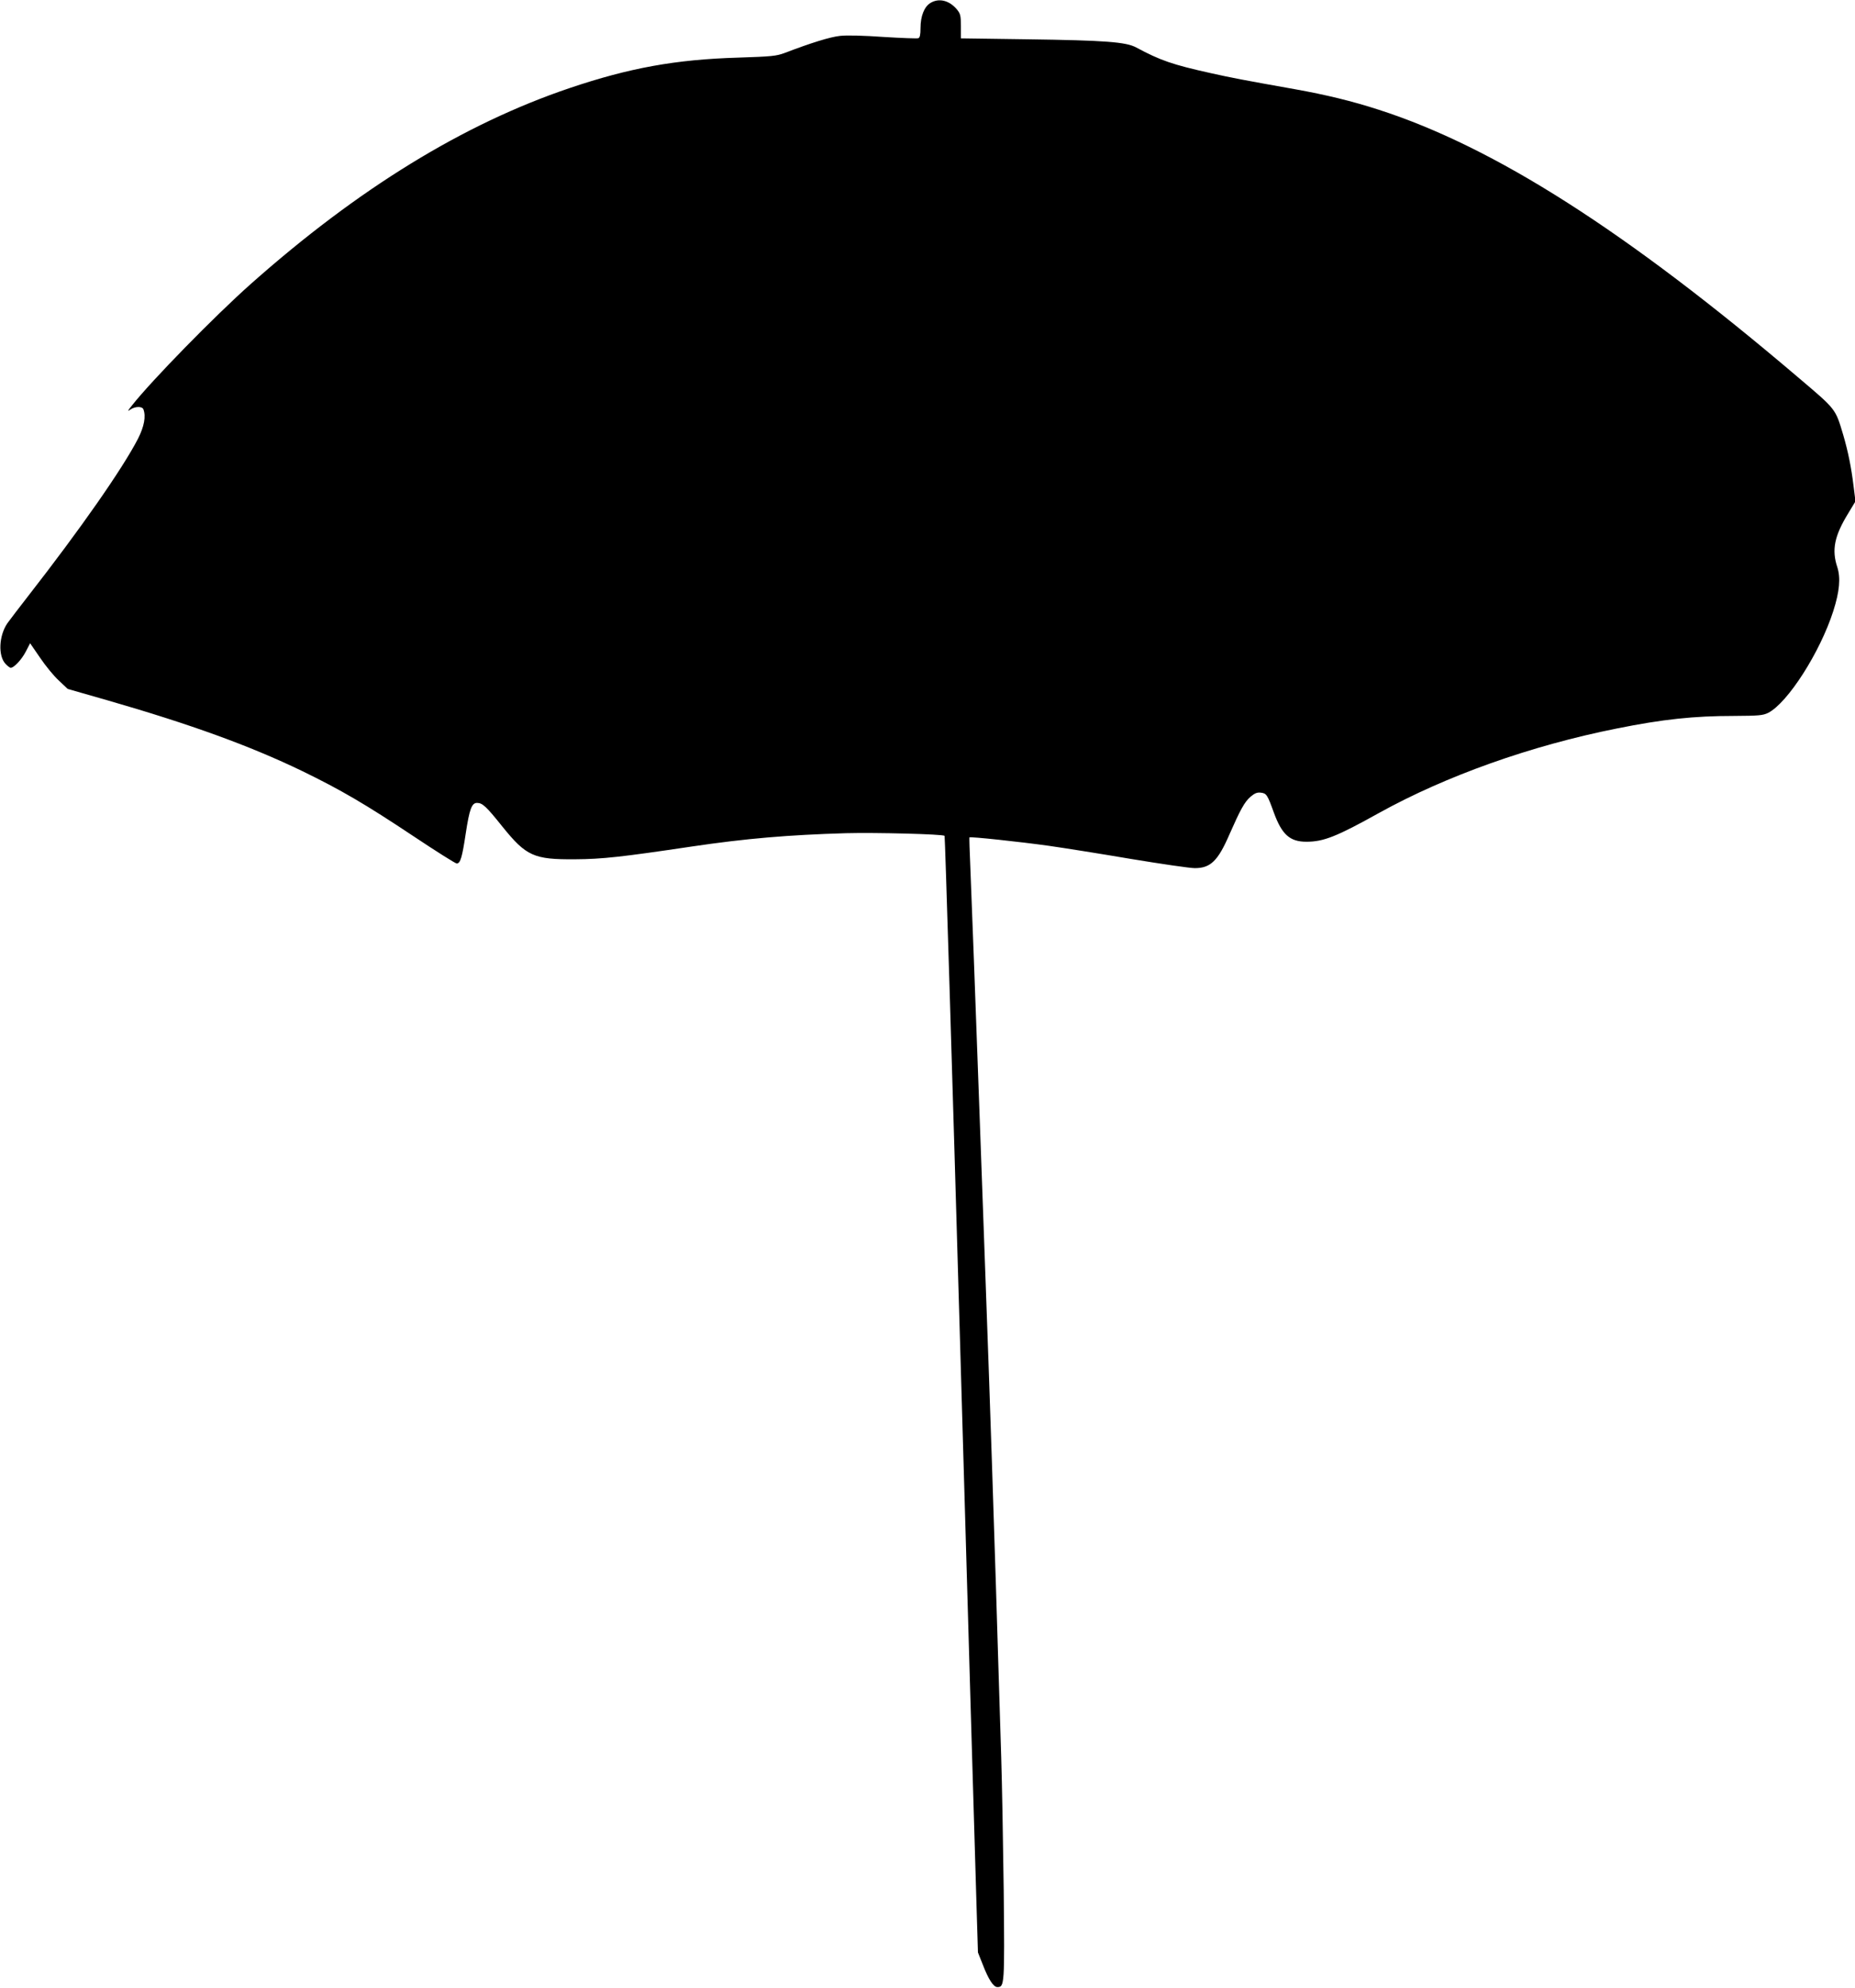
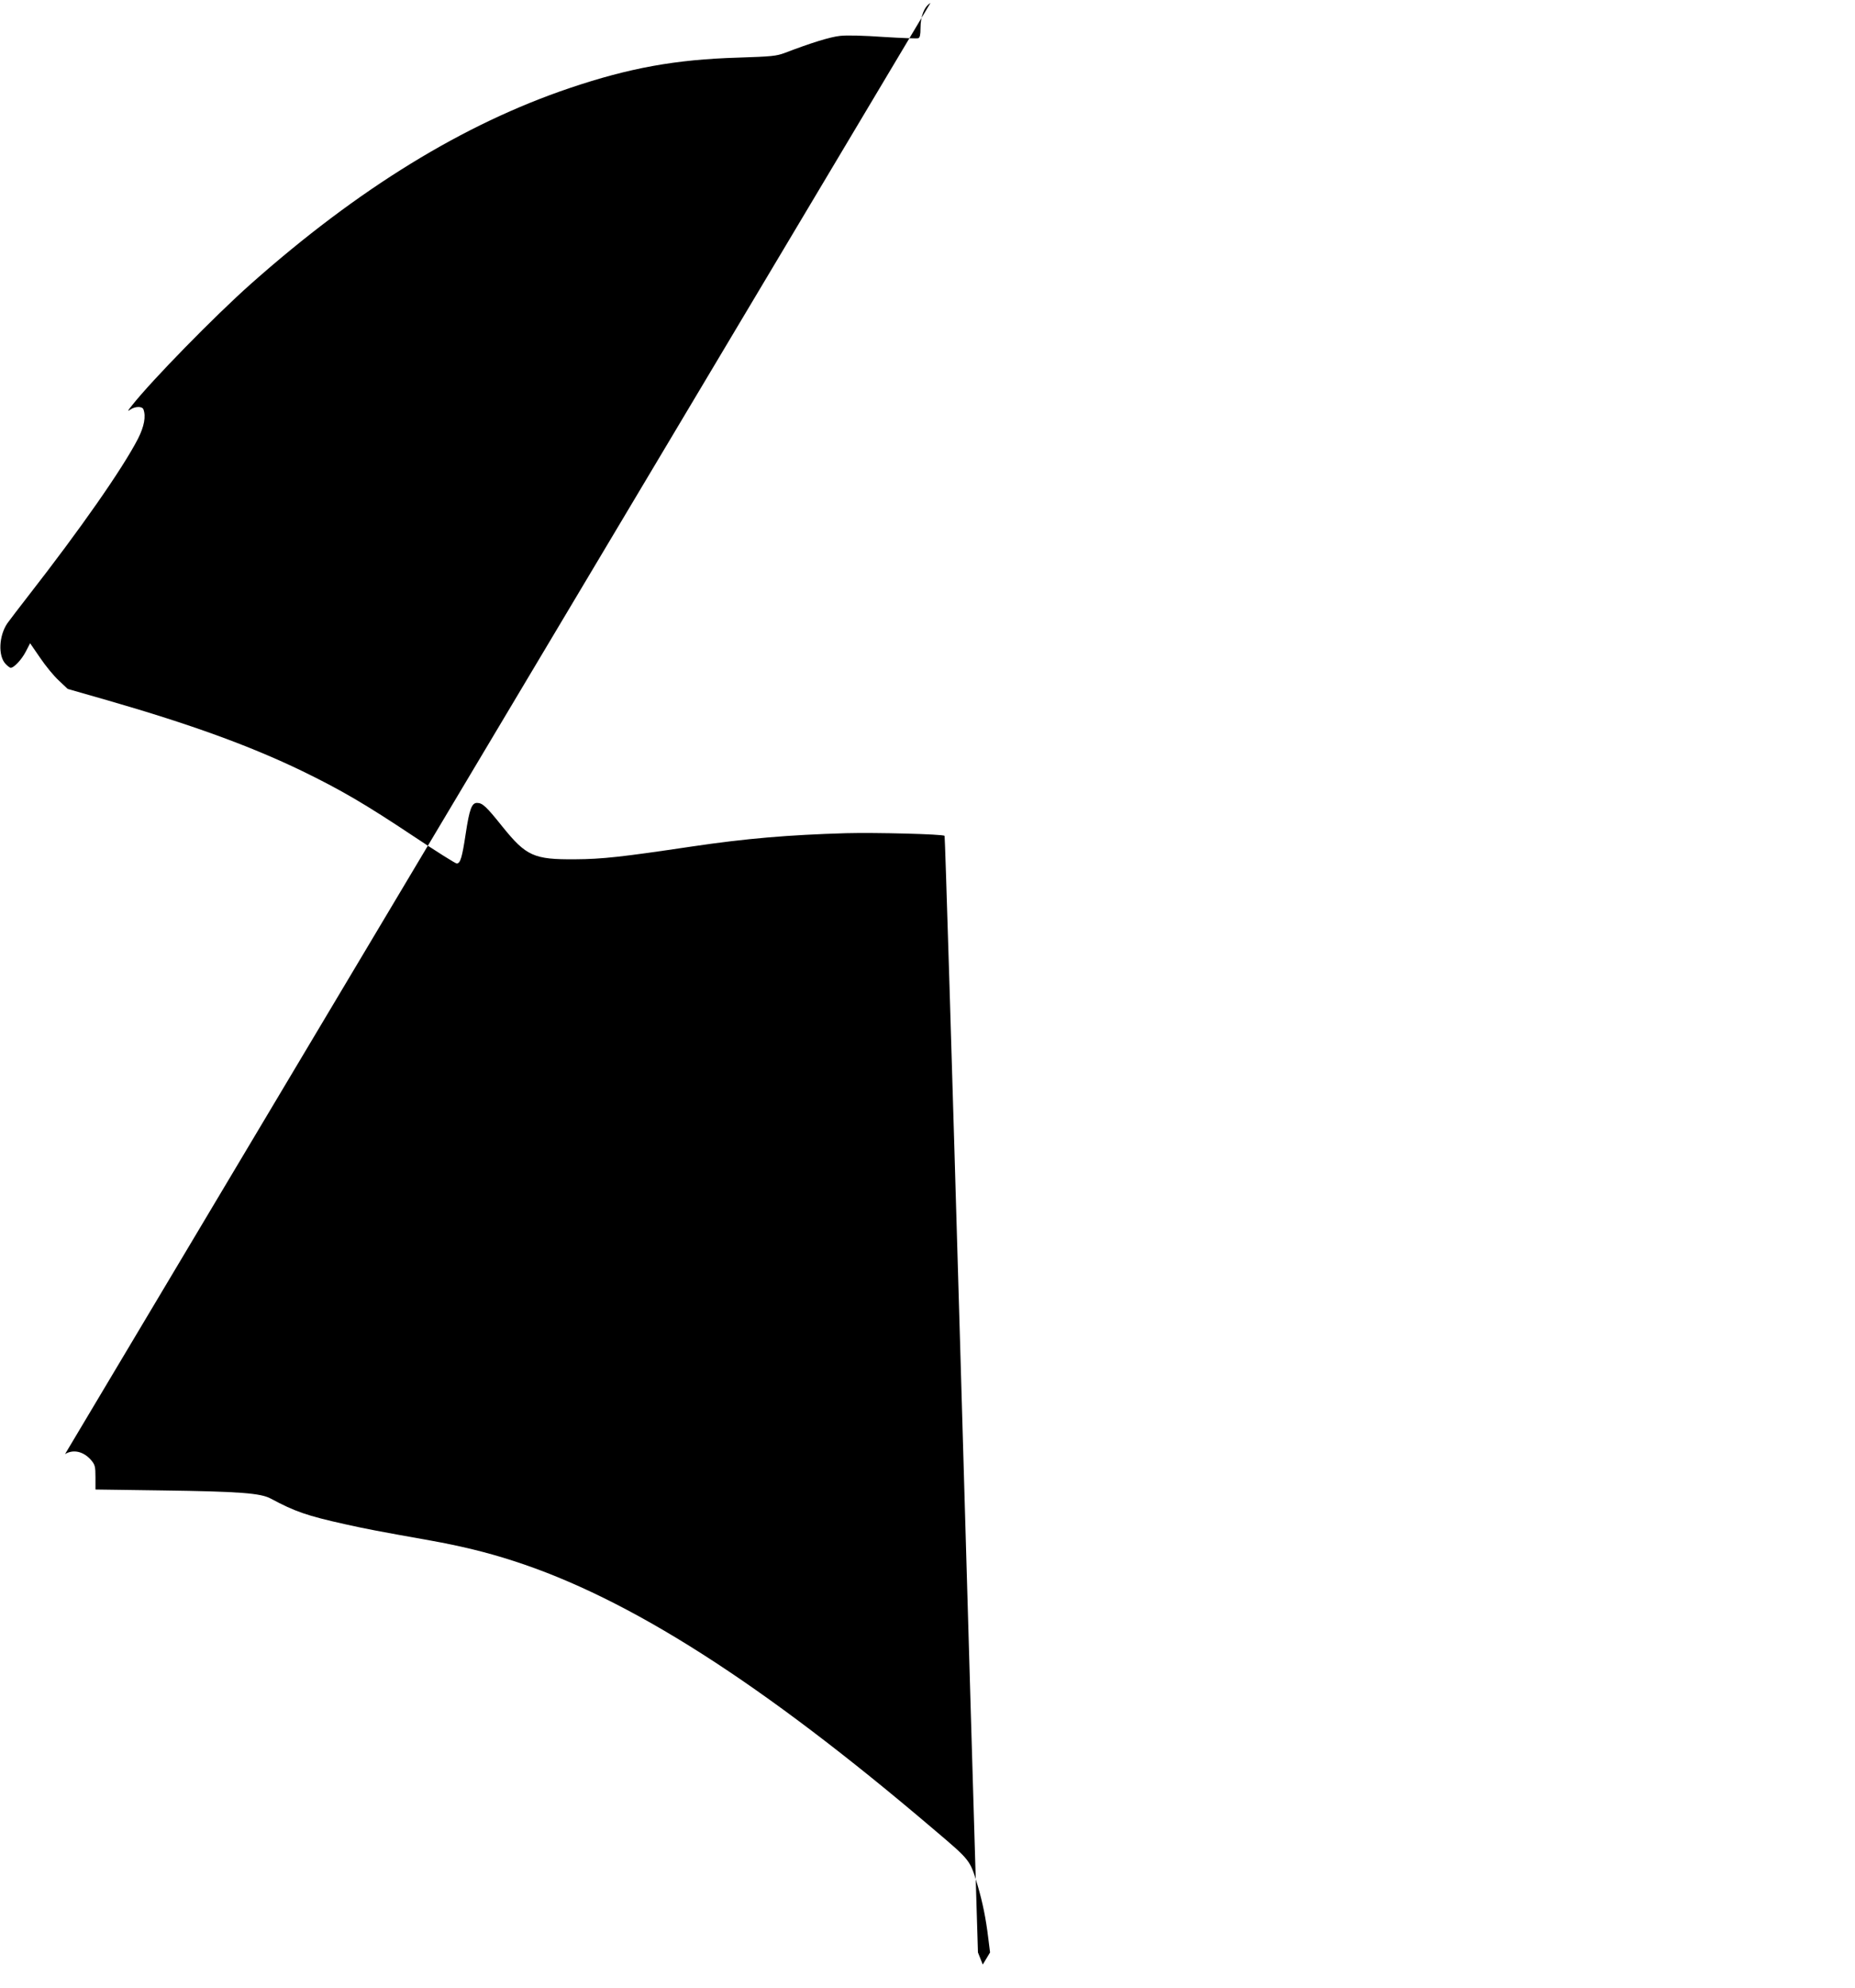
<svg xmlns="http://www.w3.org/2000/svg" version="1.0" width="1195pt" height="1280pt" viewBox="0 0 1195 1280" preserveAspectRatio="xMidYMid meet">
  <g transform="translate(0,1280) scale(0.1,-0.1)" fill="#000000" stroke="none">
-     <path d="M5994 12781 c-40 -24 -64 -85 -64 -162 0 -43 -4 -61 -14 -65 -8 -3 -109 1 -223 8 -127 9 -237 12 -281 7 -65 -7 -187 -45 -357 -110 -54 -20 -84 -23 -300 -30 -402 -12 -700 -66 -1085 -196 -684 -231 -1362 -647 -2055 -1262 -232 -206 -639 -622 -765 -782 -29 -36 -31 -41 -10 -26 31 21 76 22 84 1 17 -45 5 -110 -35 -189 -100 -194 -373 -584 -706 -1011 -60 -77 -121 -157 -136 -178 -54 -80 -60 -208 -12 -260 13 -14 28 -26 34 -26 21 0 70 52 97 104 l28 54 64 -93 c35 -52 89 -118 121 -147 l57 -54 255 -73 c538 -155 918 -293 1254 -455 251 -122 407 -213 721 -422 144 -96 268 -174 276 -174 24 0 35 39 58 191 24 159 39 199 73 199 35 0 59 -22 163 -152 154 -191 203 -213 469 -211 174 1 300 15 750 82 351 52 622 75 995 86 189 5 625 -6 635 -17 3 -2 48 -1473 100 -3269 52 -1795 99 -3412 105 -3592 l10 -329 31 -78 c37 -96 69 -145 94 -145 46 0 47 13 41 620 -4 314 -11 698 -16 855 -5 157 -14 447 -20 645 -10 337 -15 495 -40 1258 -11 338 -25 736 -40 1147 -15 403 -28 776 -40 1105 -26 725 -50 1354 -59 1580 -5 105 -7 191 -6 193 5 6 324 -28 510 -54 99 -14 338 -52 532 -85 194 -32 378 -59 410 -59 101 0 149 46 223 217 70 159 97 208 134 241 28 24 44 31 68 28 37 -4 43 -14 84 -128 52 -142 103 -188 210 -188 111 0 194 33 469 186 430 238 977 433 1530 543 298 60 498 81 754 81 162 1 187 3 222 20 126 65 334 390 419 655 41 128 48 214 26 283 -37 111 -19 201 70 346 l47 78 -12 96 c-15 124 -36 226 -67 332 -51 170 -44 161 -288 368 -1107 942 -1958 1485 -2703 1725 -172 56 -343 97 -538 132 -327 58 -415 75 -545 104 -248 55 -325 82 -480 165 -65 36 -202 46 -702 53 l-428 6 0 78 c0 70 -3 81 -27 110 -49 57 -115 73 -169 40z" />
+     <path d="M5994 12781 c-40 -24 -64 -85 -64 -162 0 -43 -4 -61 -14 -65 -8 -3 -109 1 -223 8 -127 9 -237 12 -281 7 -65 -7 -187 -45 -357 -110 -54 -20 -84 -23 -300 -30 -402 -12 -700 -66 -1085 -196 -684 -231 -1362 -647 -2055 -1262 -232 -206 -639 -622 -765 -782 -29 -36 -31 -41 -10 -26 31 21 76 22 84 1 17 -45 5 -110 -35 -189 -100 -194 -373 -584 -706 -1011 -60 -77 -121 -157 -136 -178 -54 -80 -60 -208 -12 -260 13 -14 28 -26 34 -26 21 0 70 52 97 104 l28 54 64 -93 c35 -52 89 -118 121 -147 l57 -54 255 -73 c538 -155 918 -293 1254 -455 251 -122 407 -213 721 -422 144 -96 268 -174 276 -174 24 0 35 39 58 191 24 159 39 199 73 199 35 0 59 -22 163 -152 154 -191 203 -213 469 -211 174 1 300 15 750 82 351 52 622 75 995 86 189 5 625 -6 635 -17 3 -2 48 -1473 100 -3269 52 -1795 99 -3412 105 -3592 l10 -329 31 -78 l47 78 -12 96 c-15 124 -36 226 -67 332 -51 170 -44 161 -288 368 -1107 942 -1958 1485 -2703 1725 -172 56 -343 97 -538 132 -327 58 -415 75 -545 104 -248 55 -325 82 -480 165 -65 36 -202 46 -702 53 l-428 6 0 78 c0 70 -3 81 -27 110 -49 57 -115 73 -169 40z" />
  </g>
</svg>